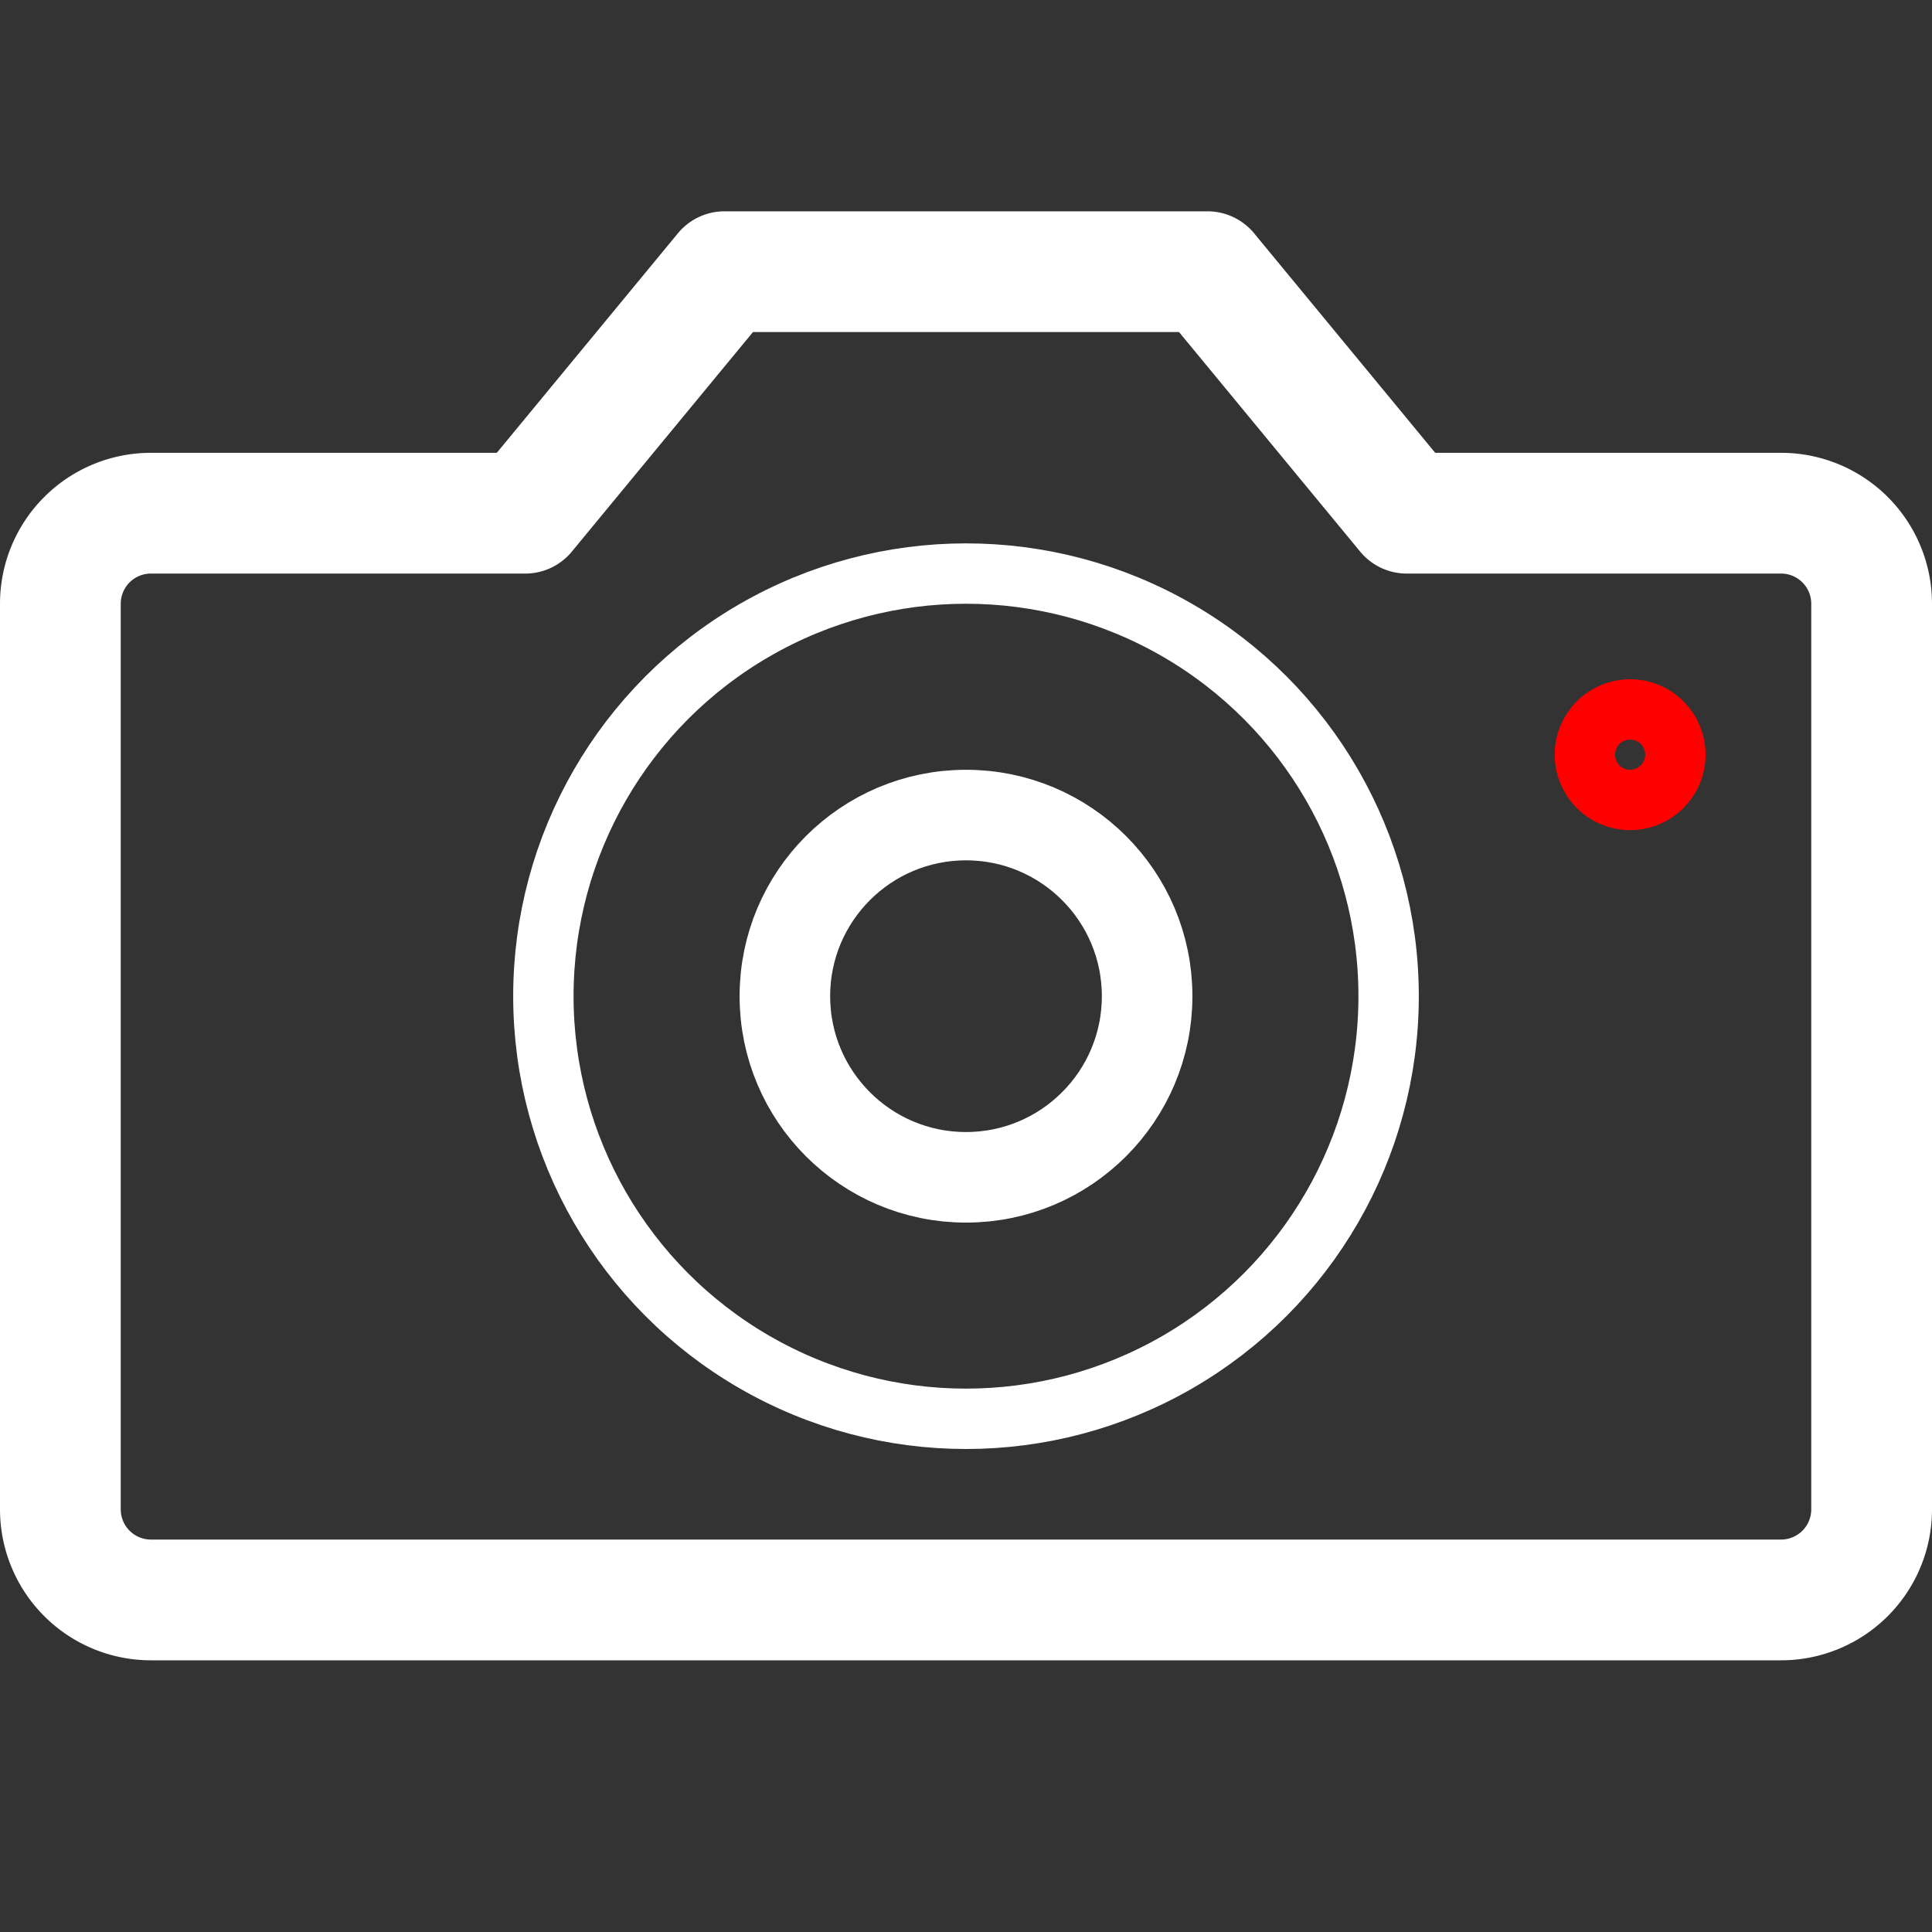
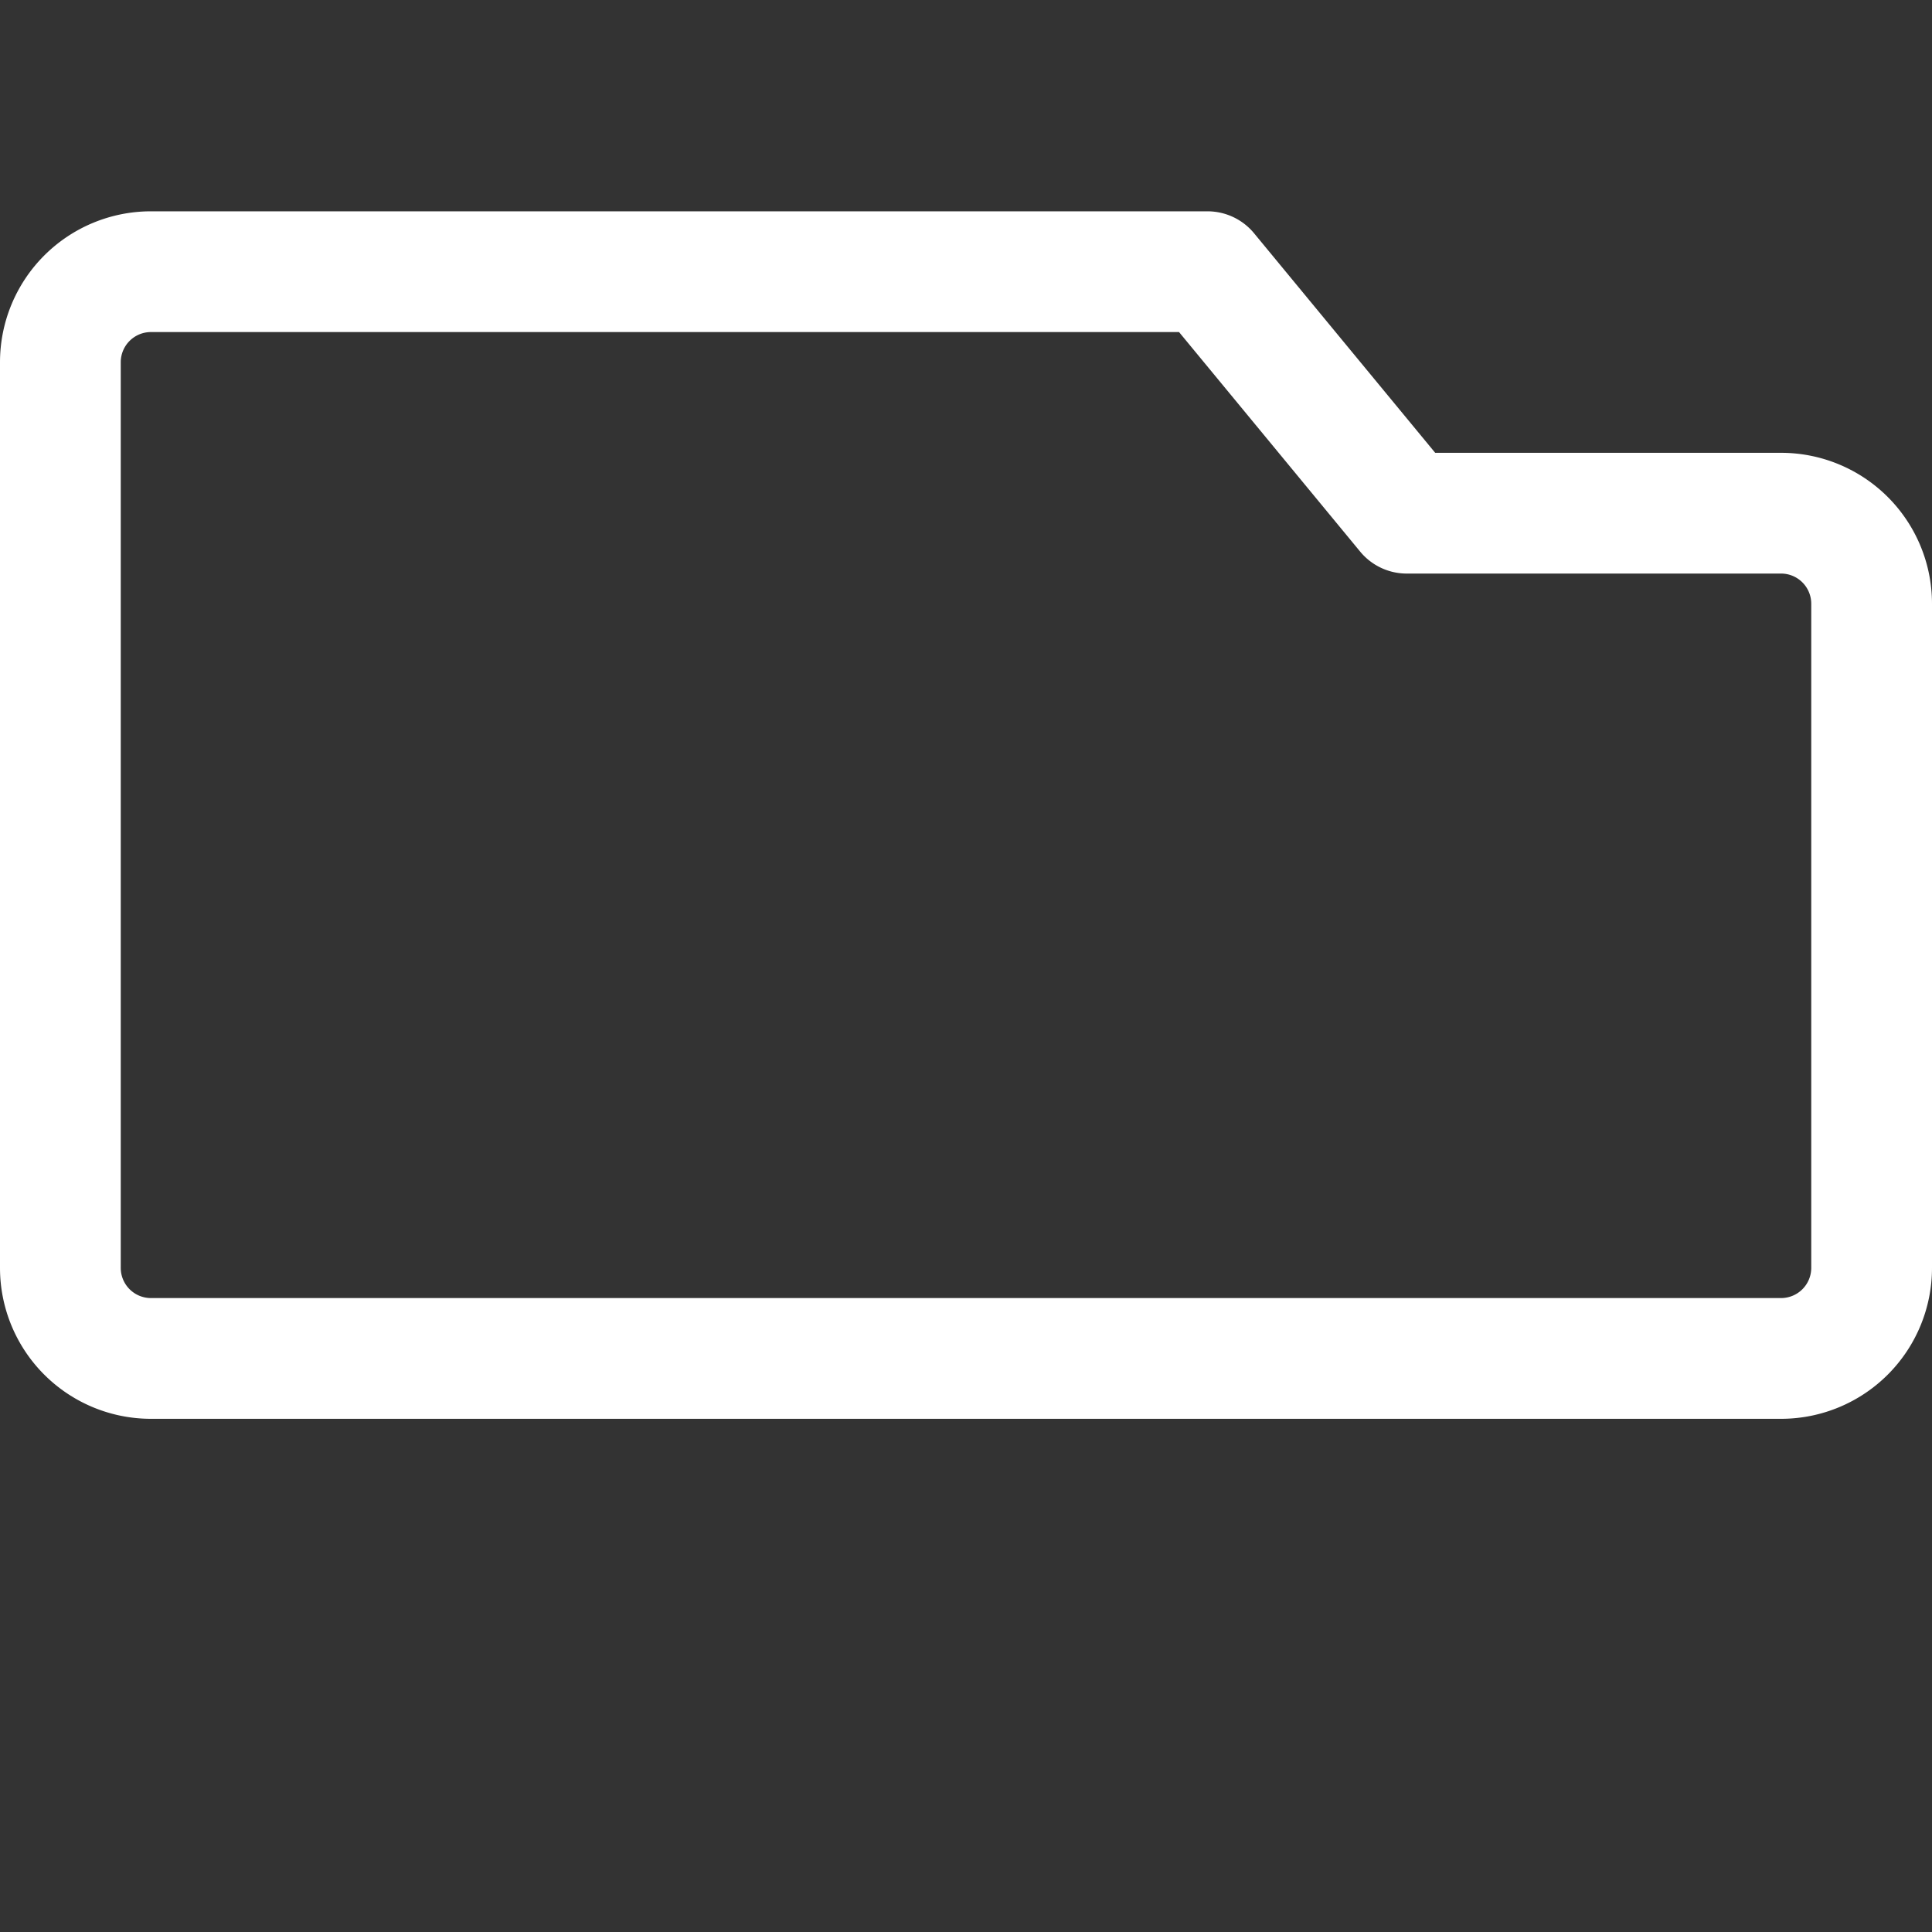
<svg xmlns="http://www.w3.org/2000/svg" viewBox="0 0 64 64" aria-labelledby="title" aria-describedby="desc" role="img">
  <rect x="0" y="0" width="64" height="64" fill="#333333" stroke="none" />
  <title>Camera</title>
  <desc>A line styled icon from Orion Icon Library.</desc>
-   <path data-name="layer2" d="M59 17H46.6L40 9H24l-6.6 8H5a3 3 0 0 0-3 3v30a3 3 0 0 0 3 3h54a3 3 0 0 0 3-3V20a3 3 0 0 0-3-3z" fill="none" stroke="white" stroke-miterlimit="10" stroke-width="4" stroke-linejoin="round" stroke-linecap="round" />
-   <circle data-name="layer1" cx="32" cy="33" r="14" fill="none" stroke="white" stroke-miterlimit="10" stroke-width="2" stroke-linejoin="round" stroke-linecap="round" />
-   <circle data-name="layer1" cx="54" cy="25" r="1" fill="none" stroke="red" stroke-miterlimit="10" stroke-width="3" stroke-linejoin="round" stroke-linecap="round" />
-   <circle data-name="layer1" cx="32" cy="33" r="6" fill="none" stroke="white" stroke-miterlimit="10" stroke-width="3" stroke-linejoin="round" stroke-linecap="round" />
+   <path data-name="layer2" d="M59 17H46.6L40 9H24H5a3 3 0 0 0-3 3v30a3 3 0 0 0 3 3h54a3 3 0 0 0 3-3V20a3 3 0 0 0-3-3z" fill="none" stroke="white" stroke-miterlimit="10" stroke-width="4" stroke-linejoin="round" stroke-linecap="round" />
</svg>